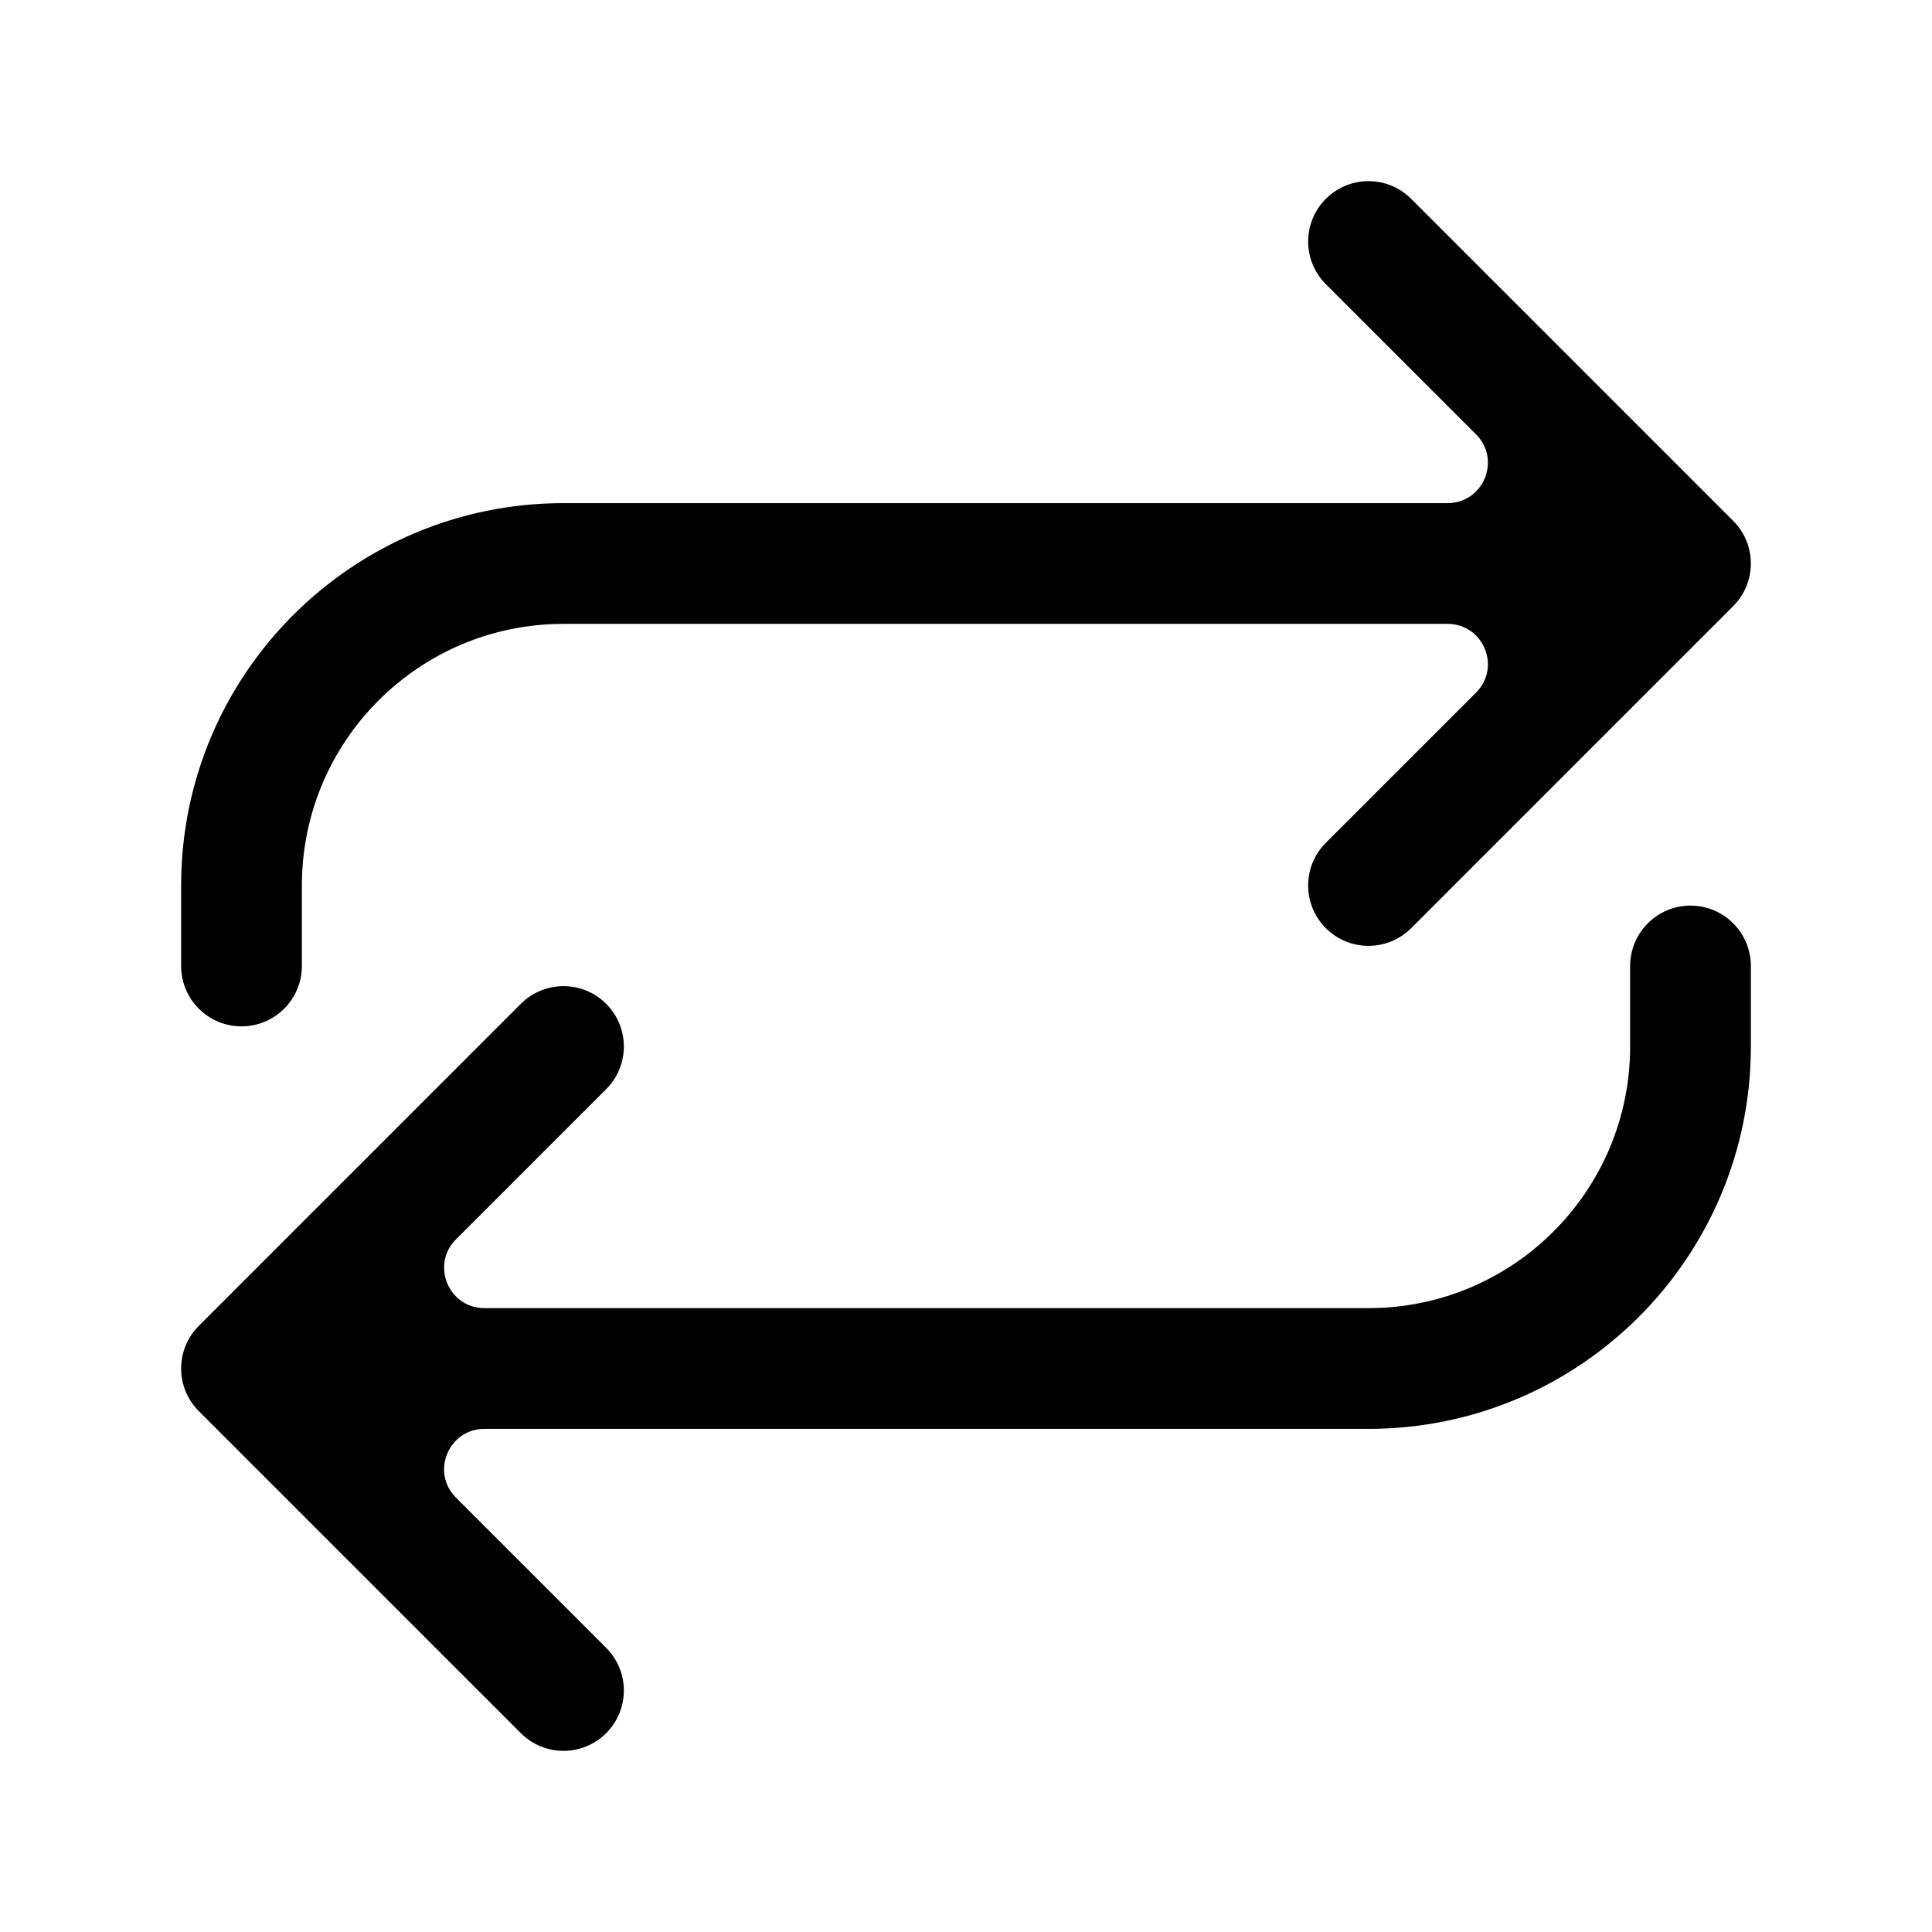
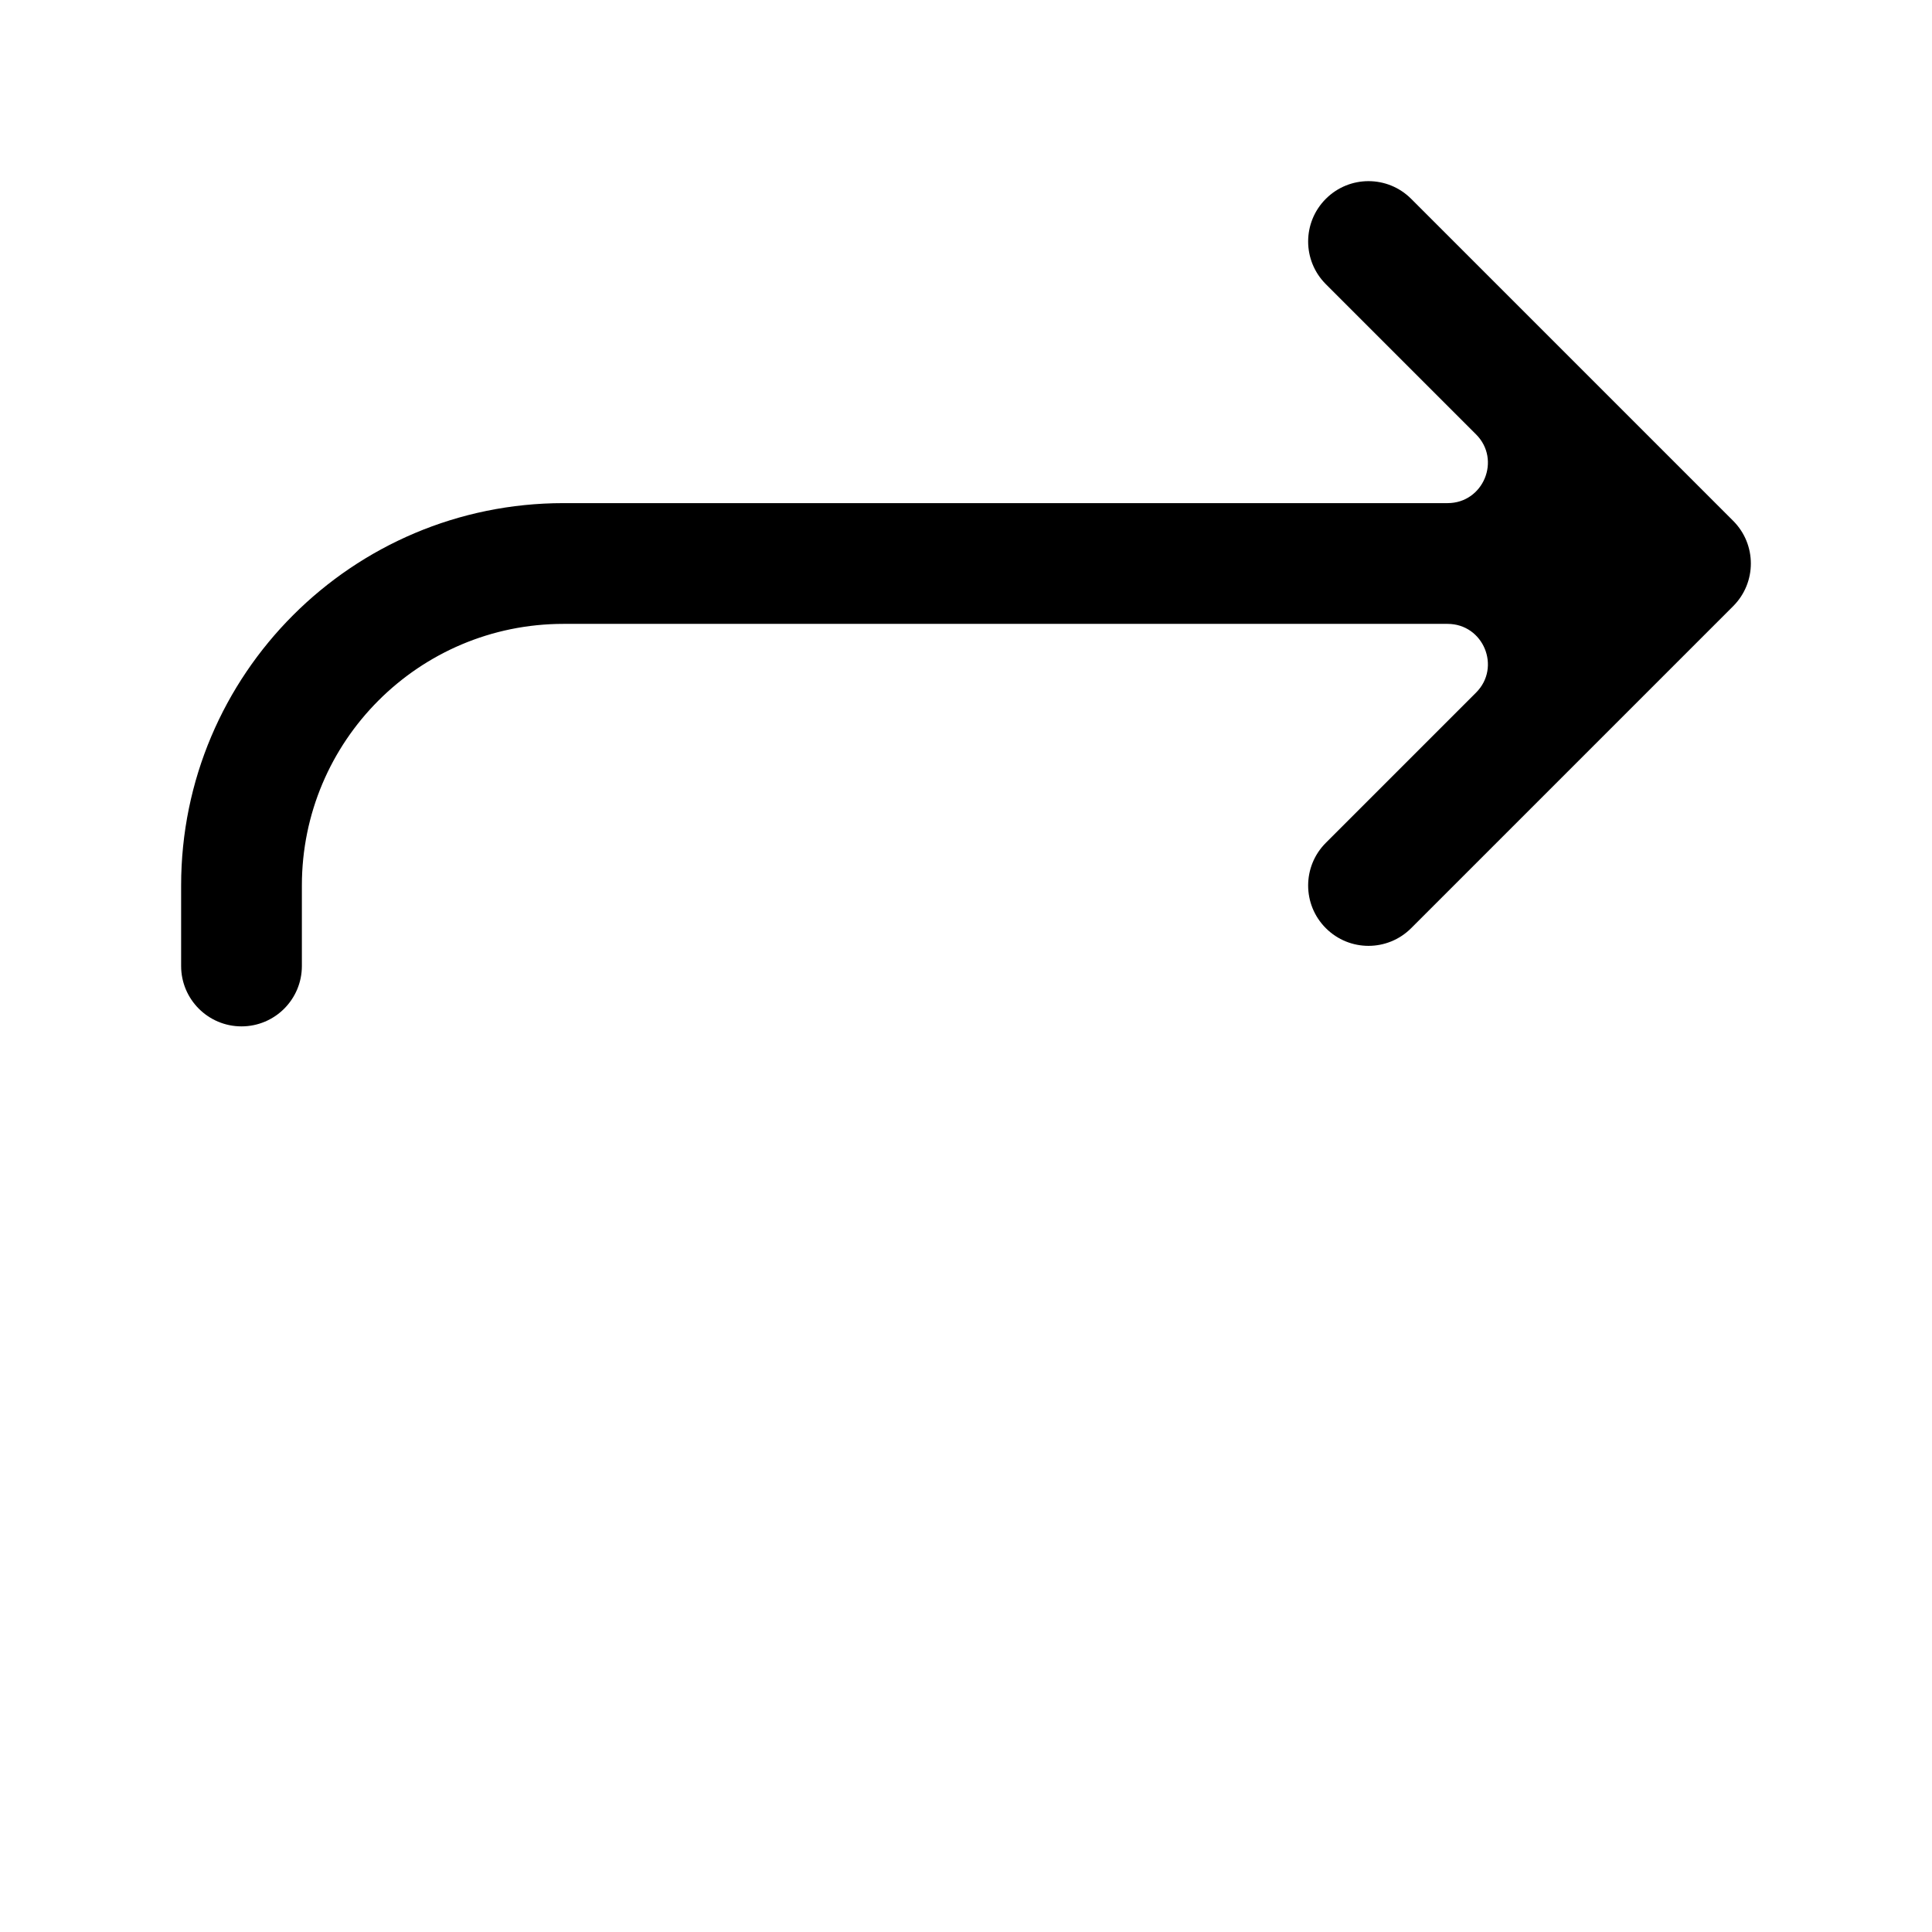
<svg xmlns="http://www.w3.org/2000/svg" width="24" height="24" viewBox="0 0 24 24" fill="none">
-   <path d="M6.47 12.47C6.763 12.177 7.237 12.177 7.53 12.47C7.823 12.763 7.823 13.237 7.53 13.53L5.664 15.396C5.349 15.711 5.572 16.25 6.018 16.25H17C18.795 16.25 20.25 14.795 20.25 13V12C20.25 11.586 20.586 11.25 21 11.25C21.414 11.25 21.75 11.586 21.75 12V13C21.75 15.623 19.623 17.75 17 17.75H6.018C5.572 17.75 5.349 18.289 5.664 18.604L7.53 20.47C7.823 20.763 7.823 21.237 7.53 21.53C7.237 21.823 6.763 21.823 6.47 21.53L2.47 17.53C2.177 17.237 2.177 16.763 2.47 16.47L6.47 12.47Z" fill="black" />
  <path d="M16.47 2.47C16.177 2.763 16.177 3.237 16.47 3.53L18.336 5.396C18.651 5.711 18.428 6.25 17.982 6.25H7C4.377 6.25 2.25 8.377 2.25 11V12C2.25 12.414 2.586 12.75 3 12.75C3.414 12.75 3.75 12.414 3.75 12V11C3.75 9.205 5.205 7.75 7 7.75H17.982C18.428 7.75 18.651 8.289 18.336 8.604L16.47 10.47C16.177 10.763 16.177 11.237 16.47 11.53C16.763 11.823 17.237 11.823 17.53 11.53L21.53 7.53C21.823 7.237 21.823 6.763 21.53 6.47L17.53 2.47C17.237 2.177 16.763 2.177 16.47 2.47Z" fill="black" />
</svg>